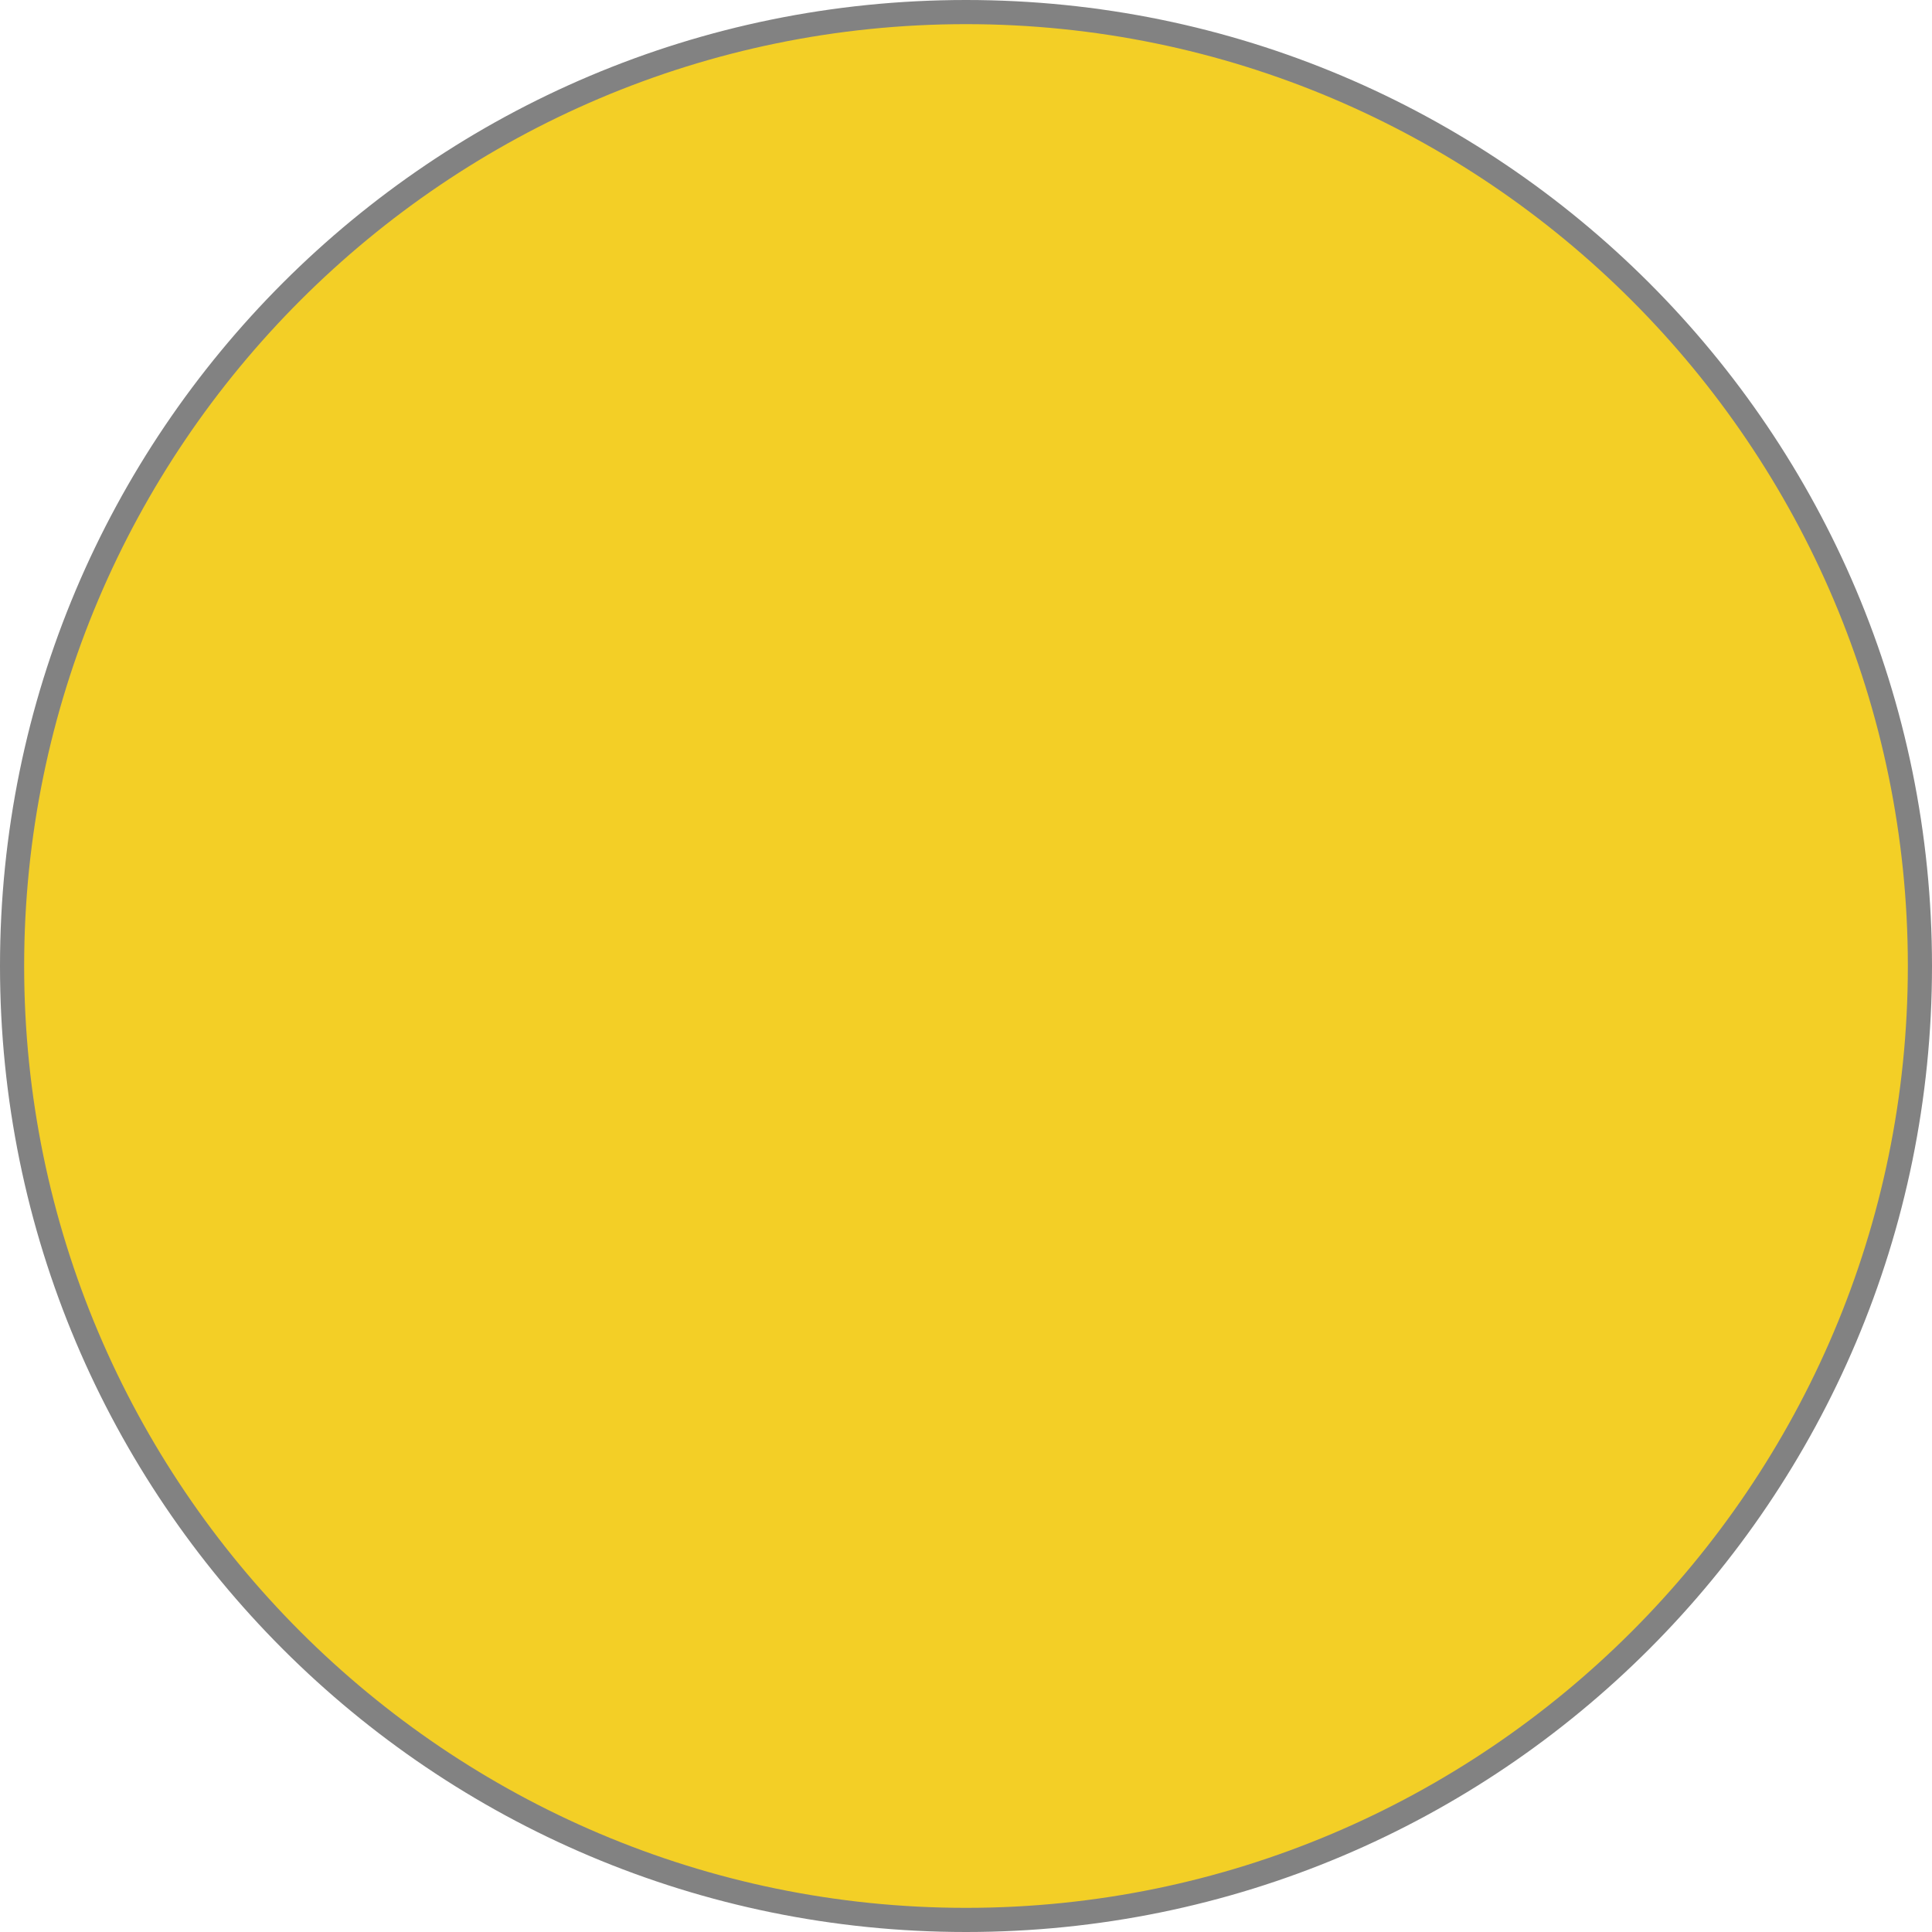
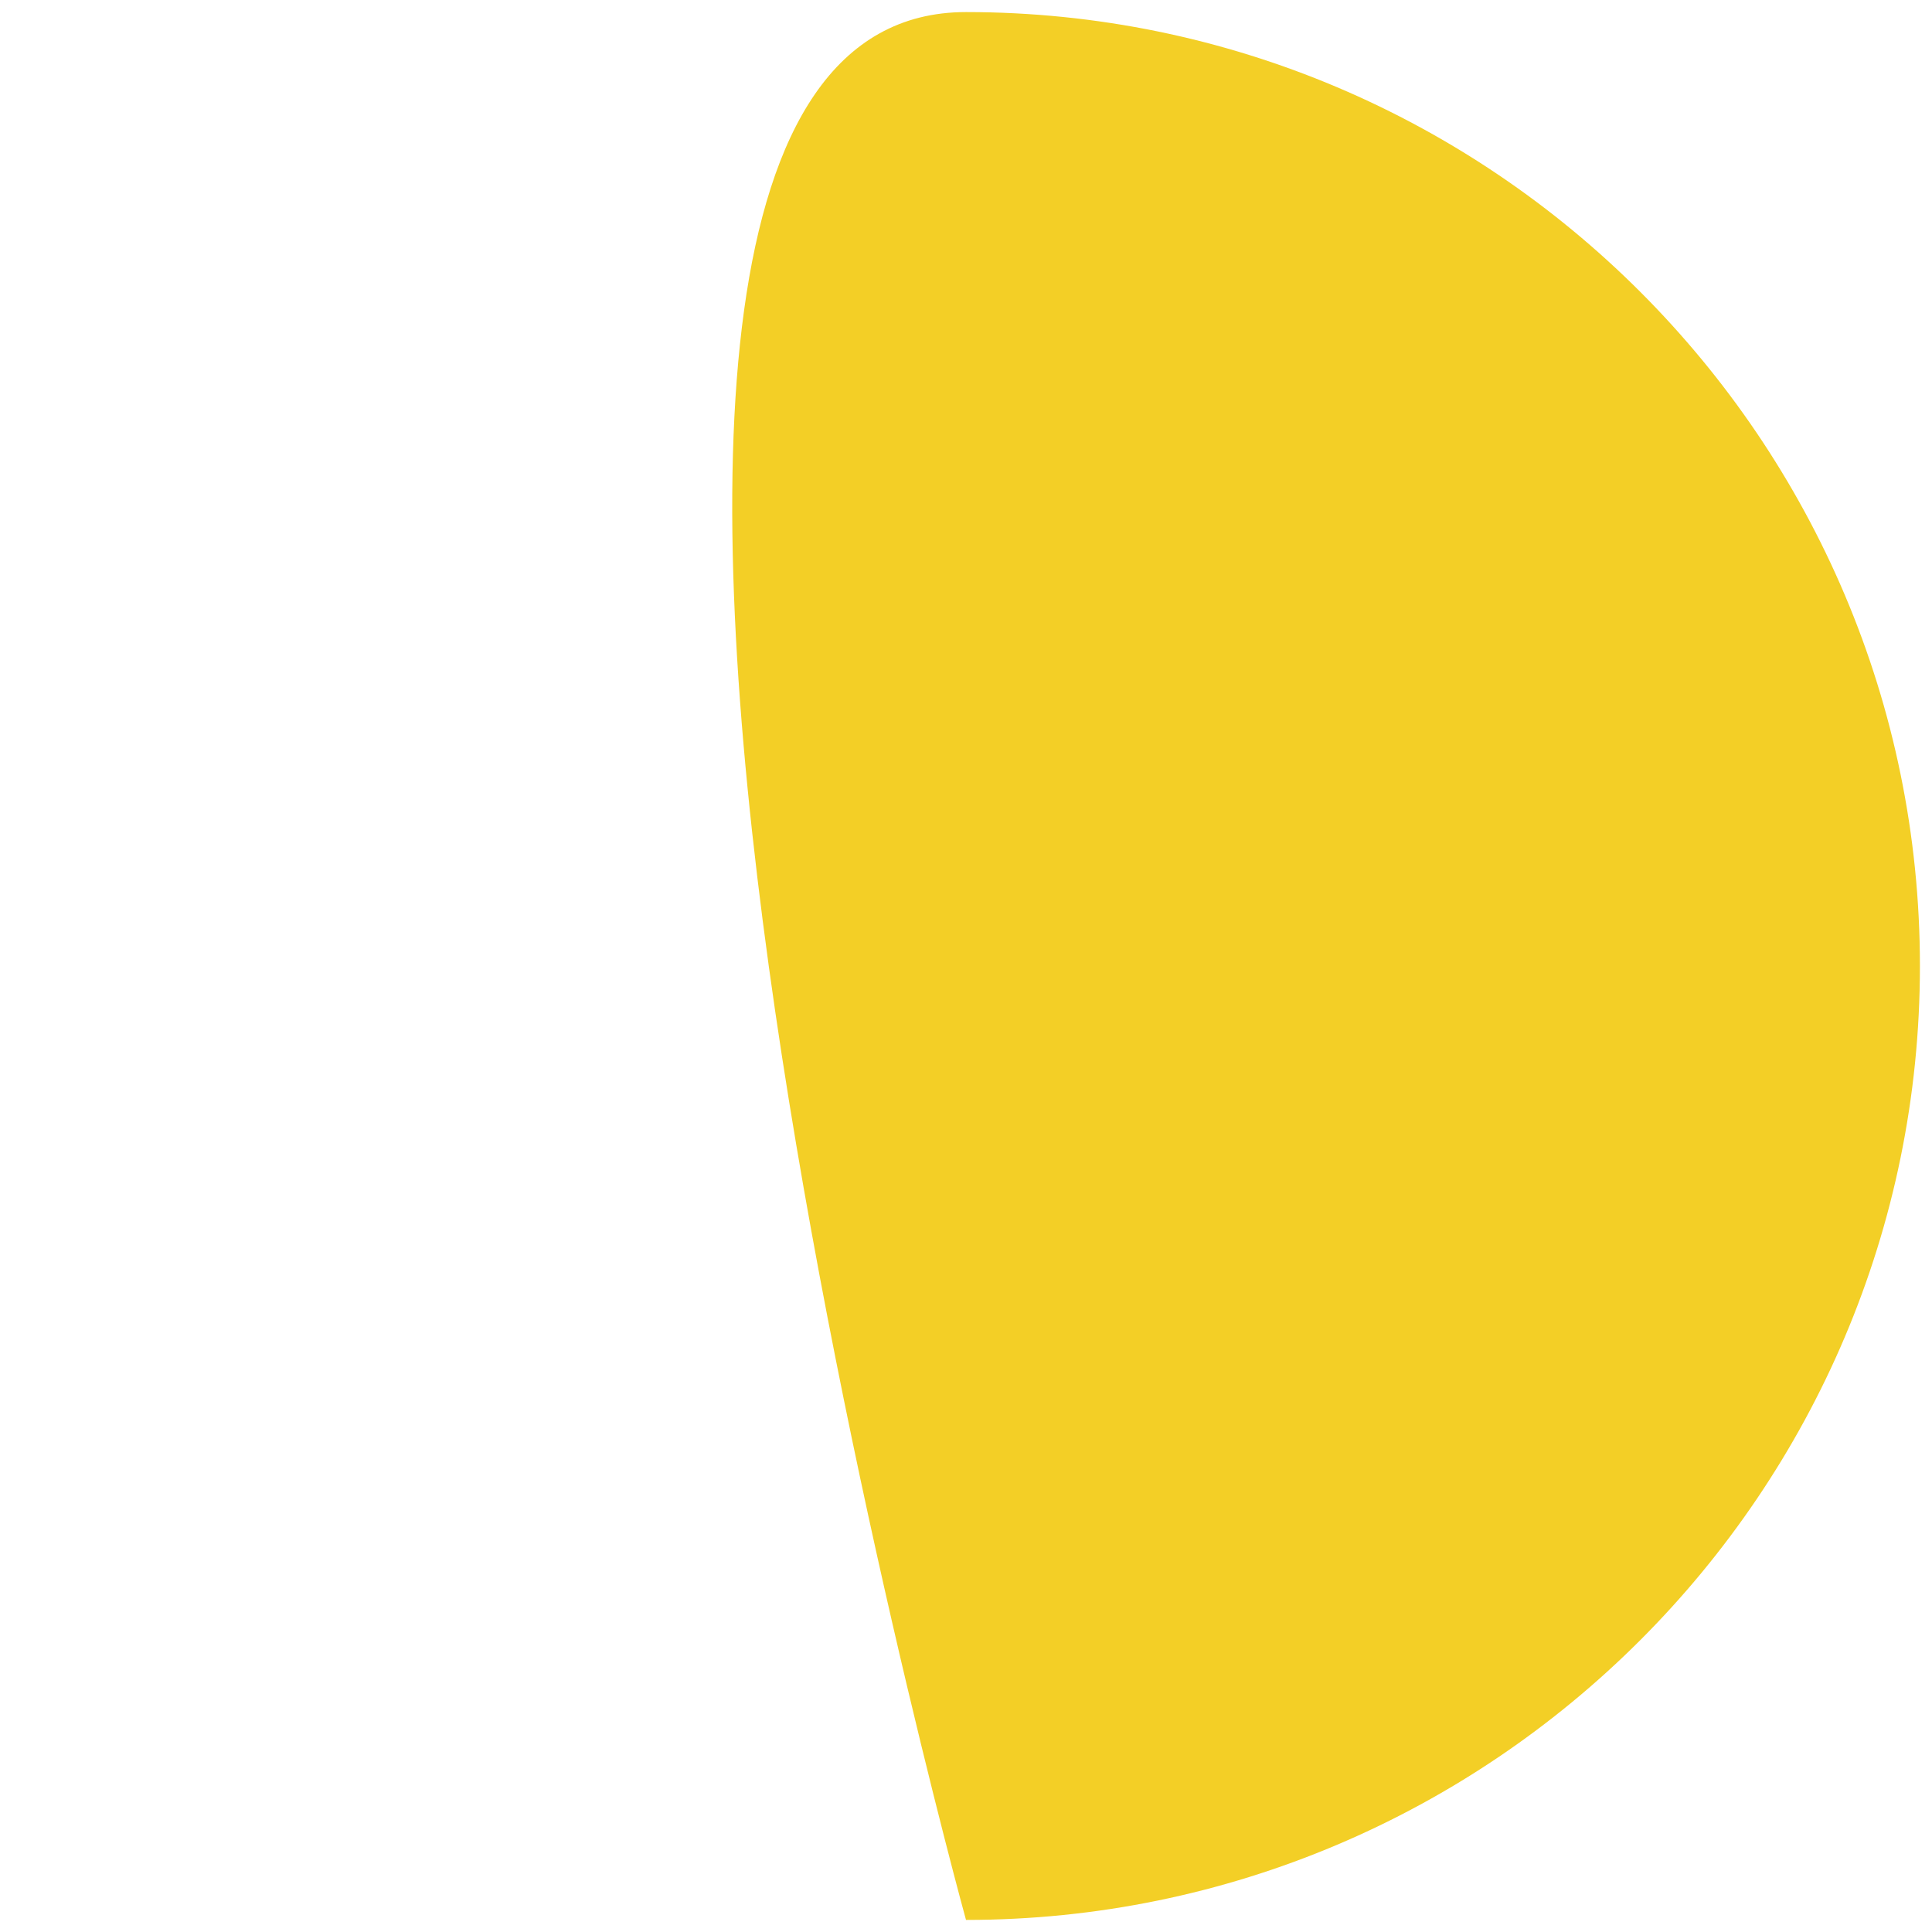
<svg xmlns="http://www.w3.org/2000/svg" id="Calque_1" data-name="Calque 1" viewBox="0 0 40 40">
  <defs>
    <style>      .cls-1 {        fill: #828282;      }      .cls-2 {        fill: #f3cf26;      }    </style>
  </defs>
-   <path class="cls-2" d="M20,39.75C9.11,39.75.25,30.89.25,20S9.11.25,20,.25s19.75,8.86,19.75,19.75-8.86,19.75-19.75,19.75Z" />
-   <path class="cls-1" d="M20,.5c10.75,0,19.5,8.75,19.5,19.5s-8.75,19.5-19.5,19.5S.5,30.75.5,20,9.25.5,20,.5M20,0C8.95,0,0,8.95,0,20s8.95,20,20,20,20-8.95,20-20S31.05,0,20,0h0Z" />
+   <path class="cls-2" d="M20,39.75S9.11.25,20,.25s19.75,8.86,19.75,19.75-8.86,19.75-19.75,19.75Z" />
</svg>